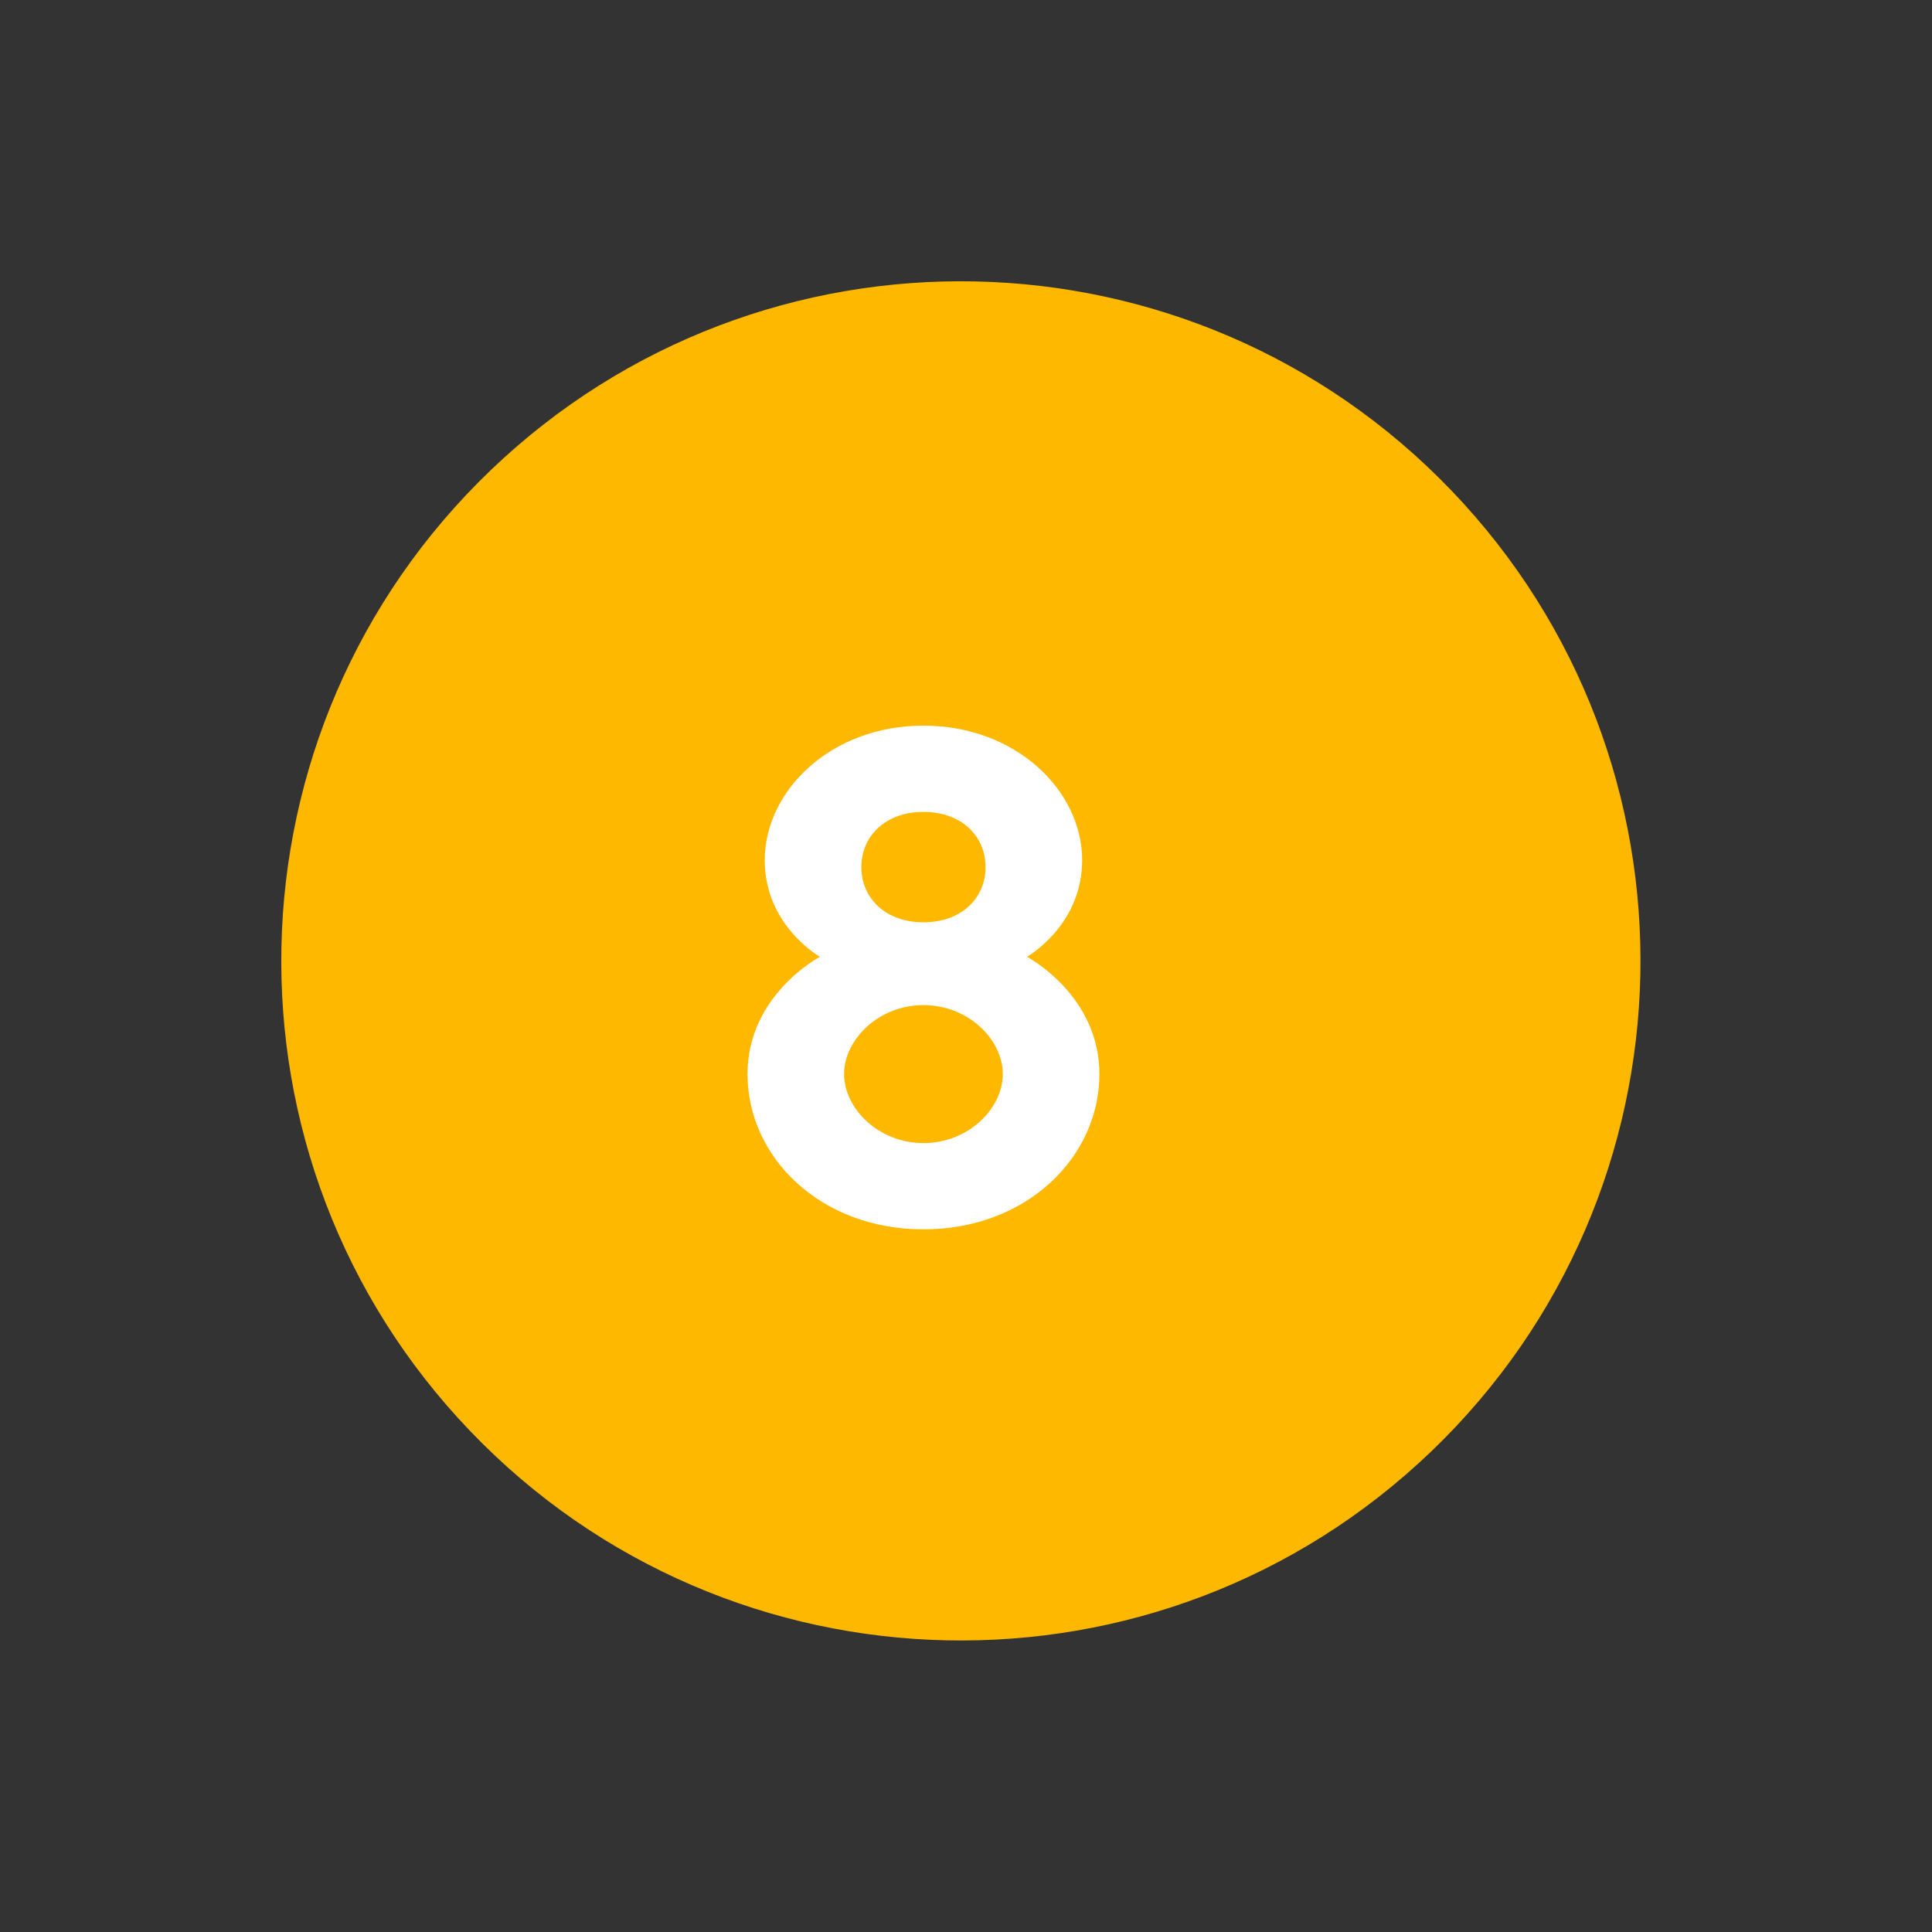
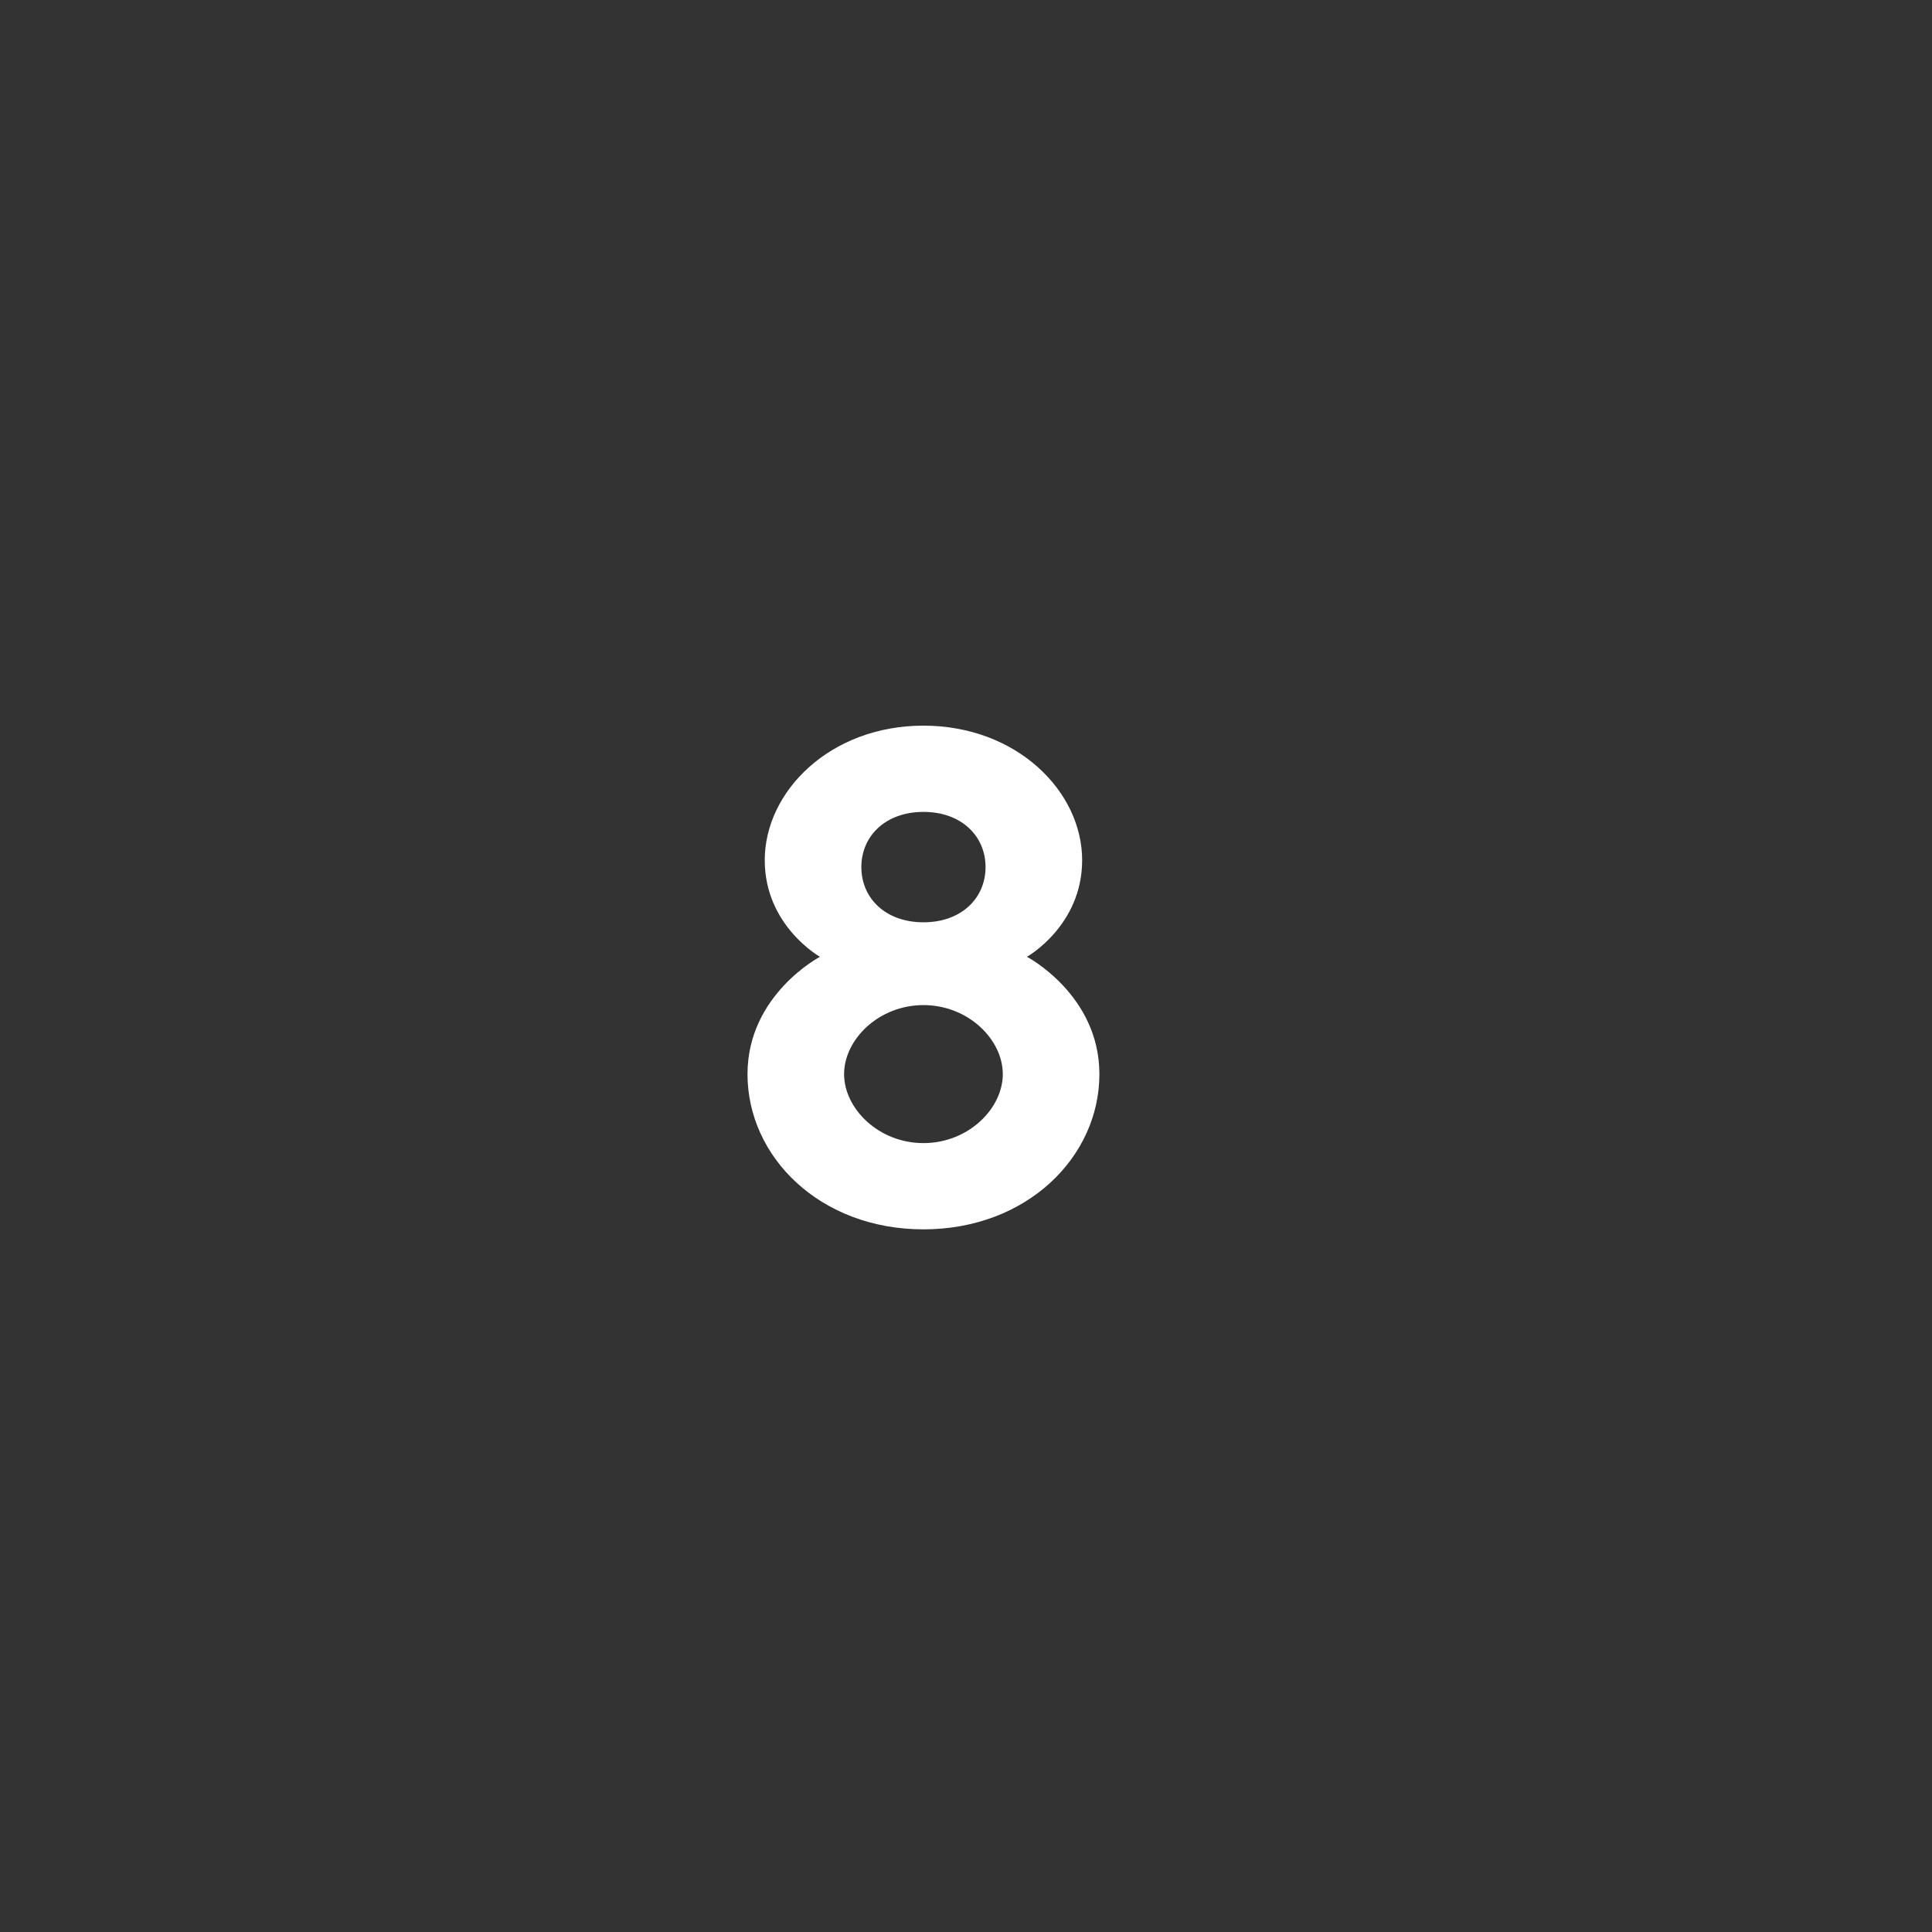
<svg xmlns="http://www.w3.org/2000/svg" width="84" height="84" viewBox="0 0 84 84" fill="none">
  <rect x="0" y="0" width="84" height="84" fill="#333333" stroke="none" />
-   <path d="M62.222 63.111C74.004 51.82 74.402 33.116 63.111 21.334C51.82 9.551 33.116 9.153 21.334 20.444C9.551 31.735 9.153 50.439 20.444 62.222C31.735 74.004 50.439 74.402 62.222 63.111Z" fill="#FFB800" />
  <path d="M40.15 49.7C38.2 49.7 36.7 48.2 36.7 46.7C36.7 45.2 38.2 43.7 40.15 43.7C42.1 43.7 43.6 45.2 43.6 46.7C43.6 48.2 42.1 49.7 40.15 49.7ZM40.15 40.1C38.5 40.1 37.45 39.05 37.45 37.7C37.45 36.35 38.5 35.3 40.15 35.3C41.8 35.3 42.85 36.35 42.85 37.7C42.85 39.05 41.8 40.1 40.15 40.1ZM40.15 53.45C44.65 53.45 47.8 50.3 47.8 46.7C47.8 43.25 44.65 41.6 44.65 41.6C44.65 41.6 47.05 40.25 47.05 37.4C47.05 34.4 44.2 31.55 40.15 31.55C36.1 31.55 33.25 34.4 33.25 37.4C33.25 40.25 35.65 41.6 35.65 41.6C35.65 41.6 32.5 43.25 32.5 46.7C32.5 50.3 35.65 53.45 40.15 53.45Z" fill="white" />
</svg>